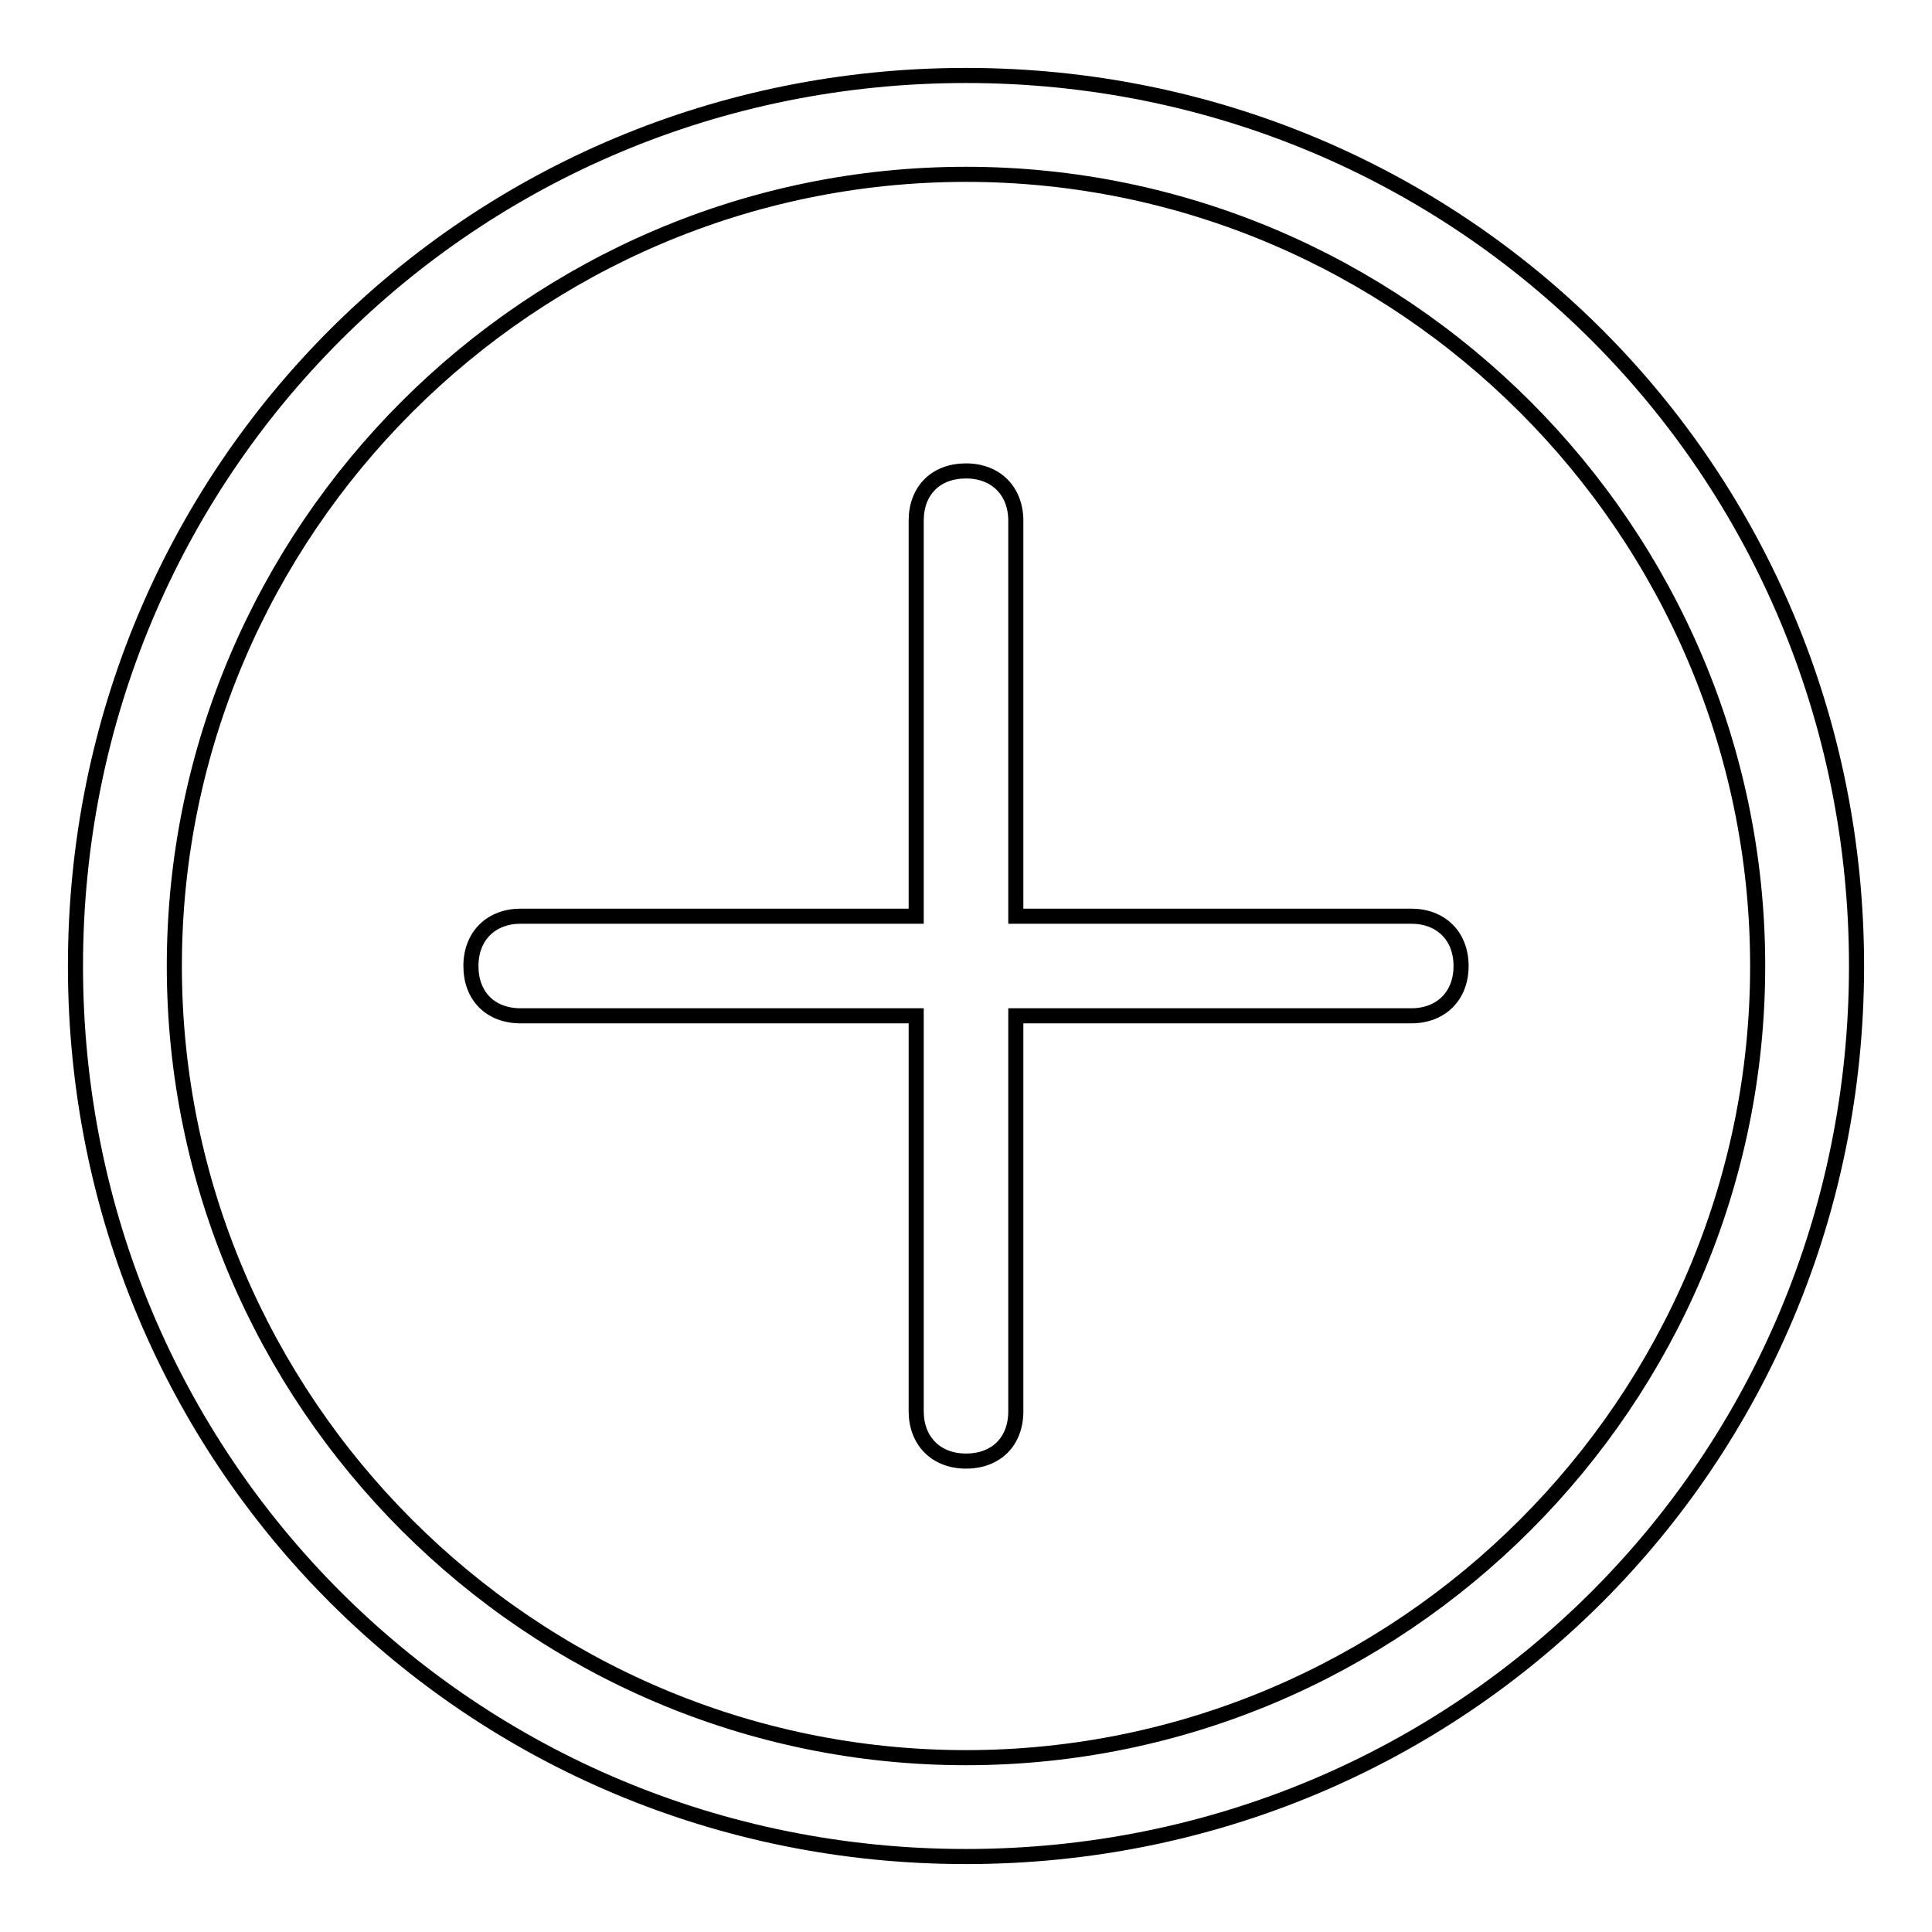
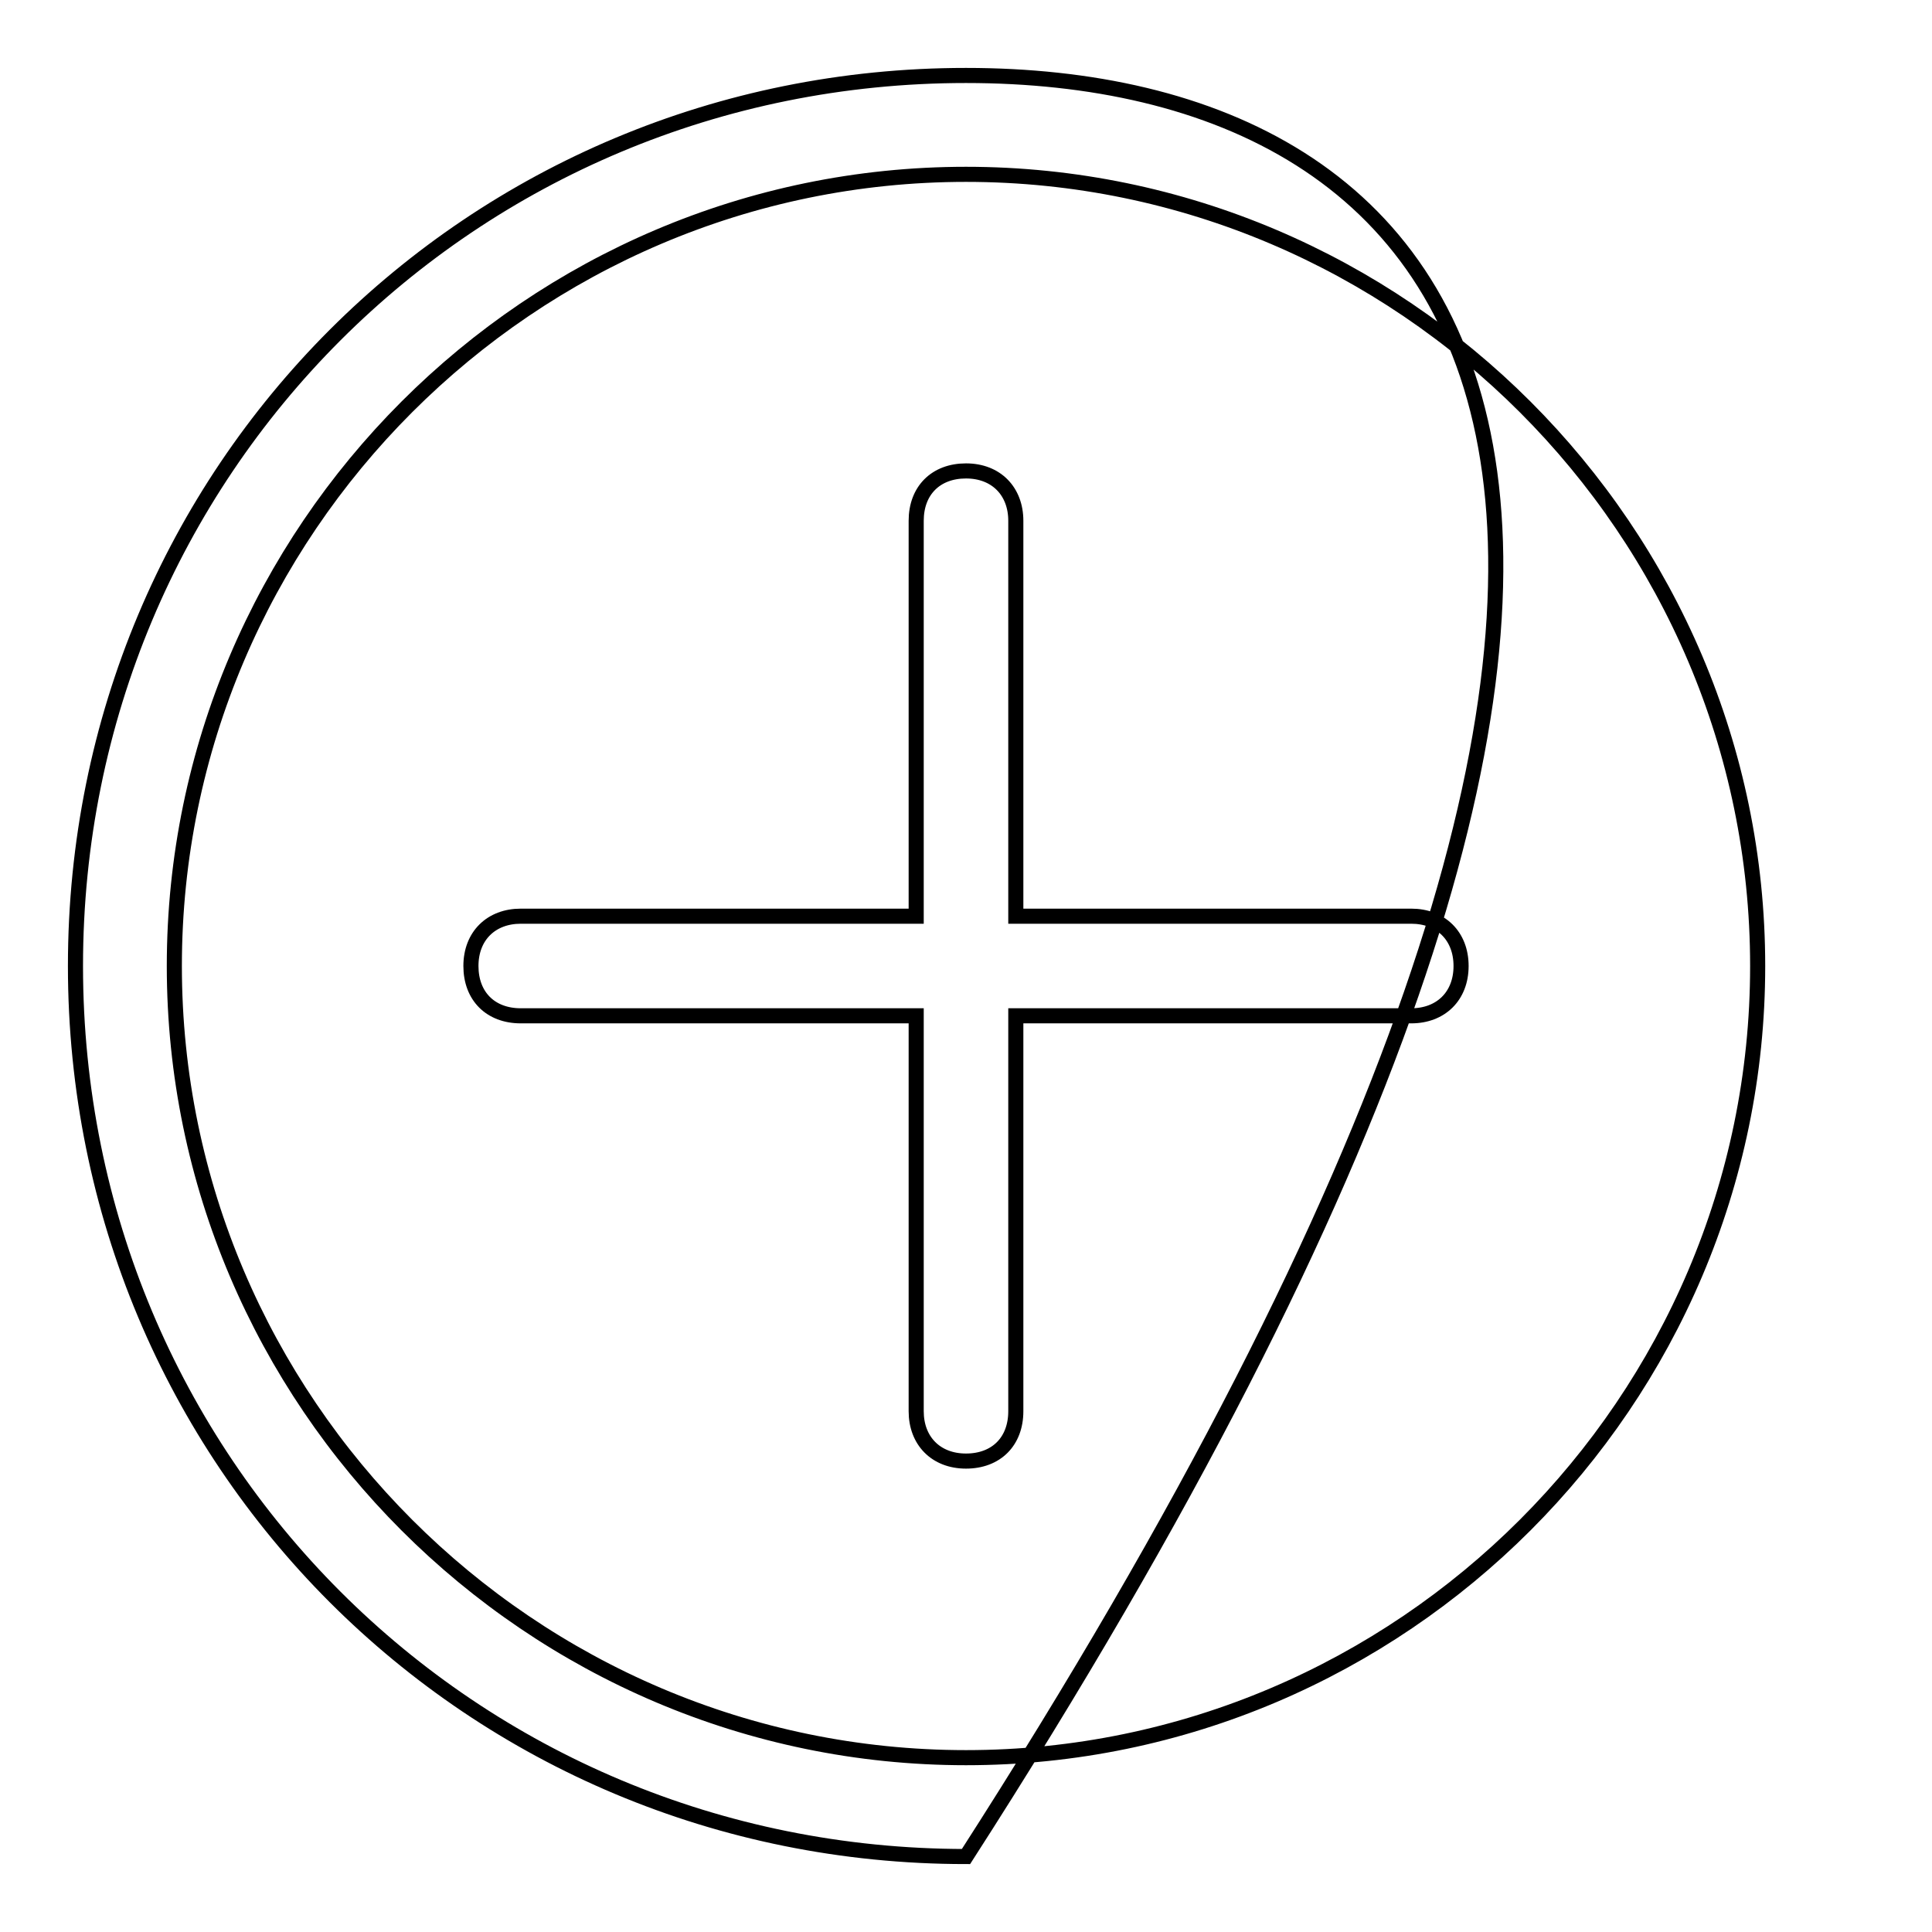
<svg xmlns="http://www.w3.org/2000/svg" version="1.1" x="0px" y="0px" viewBox="0 0 256 256" enable-background="new 0 0 256 256" xml:space="preserve">
  <g>
-     <path stroke-width="2" fill-opacity="0" stroke="#000000" d="M128,10C62.4,10,10,62.4,10,128c0,65.6,52.4,118,118,118c65.6,0,118-52.4,118-118C246,62.4,193.6,10,128,10 z M128,232.9c-57.7,0-104.9-47.2-104.9-104.9S70.3,23.1,128,23.1c57.7,0,104.9,47.2,104.9,104.9S185.7,232.9,128,232.9z M187,121.4 h-52.4V69c0-3.9-2.6-6.6-6.6-6.6s-6.6,2.6-6.6,6.6v52.4H69c-3.9,0-6.6,2.6-6.6,6.6s2.6,6.6,6.6,6.6h52.4V187c0,3.9,2.6,6.6,6.6,6.6 s6.6-2.6,6.6-6.6v-52.4H187c3.9,0,6.6-2.6,6.6-6.6S190.9,121.4,187,121.4z" />
+     <path stroke-width="2" fill-opacity="0" stroke="#000000" d="M128,10C62.4,10,10,62.4,10,128c0,65.6,52.4,118,118,118C246,62.4,193.6,10,128,10 z M128,232.9c-57.7,0-104.9-47.2-104.9-104.9S70.3,23.1,128,23.1c57.7,0,104.9,47.2,104.9,104.9S185.7,232.9,128,232.9z M187,121.4 h-52.4V69c0-3.9-2.6-6.6-6.6-6.6s-6.6,2.6-6.6,6.6v52.4H69c-3.9,0-6.6,2.6-6.6,6.6s2.6,6.6,6.6,6.6h52.4V187c0,3.9,2.6,6.6,6.6,6.6 s6.6-2.6,6.6-6.6v-52.4H187c3.9,0,6.6-2.6,6.6-6.6S190.9,121.4,187,121.4z" />
  </g>
</svg>